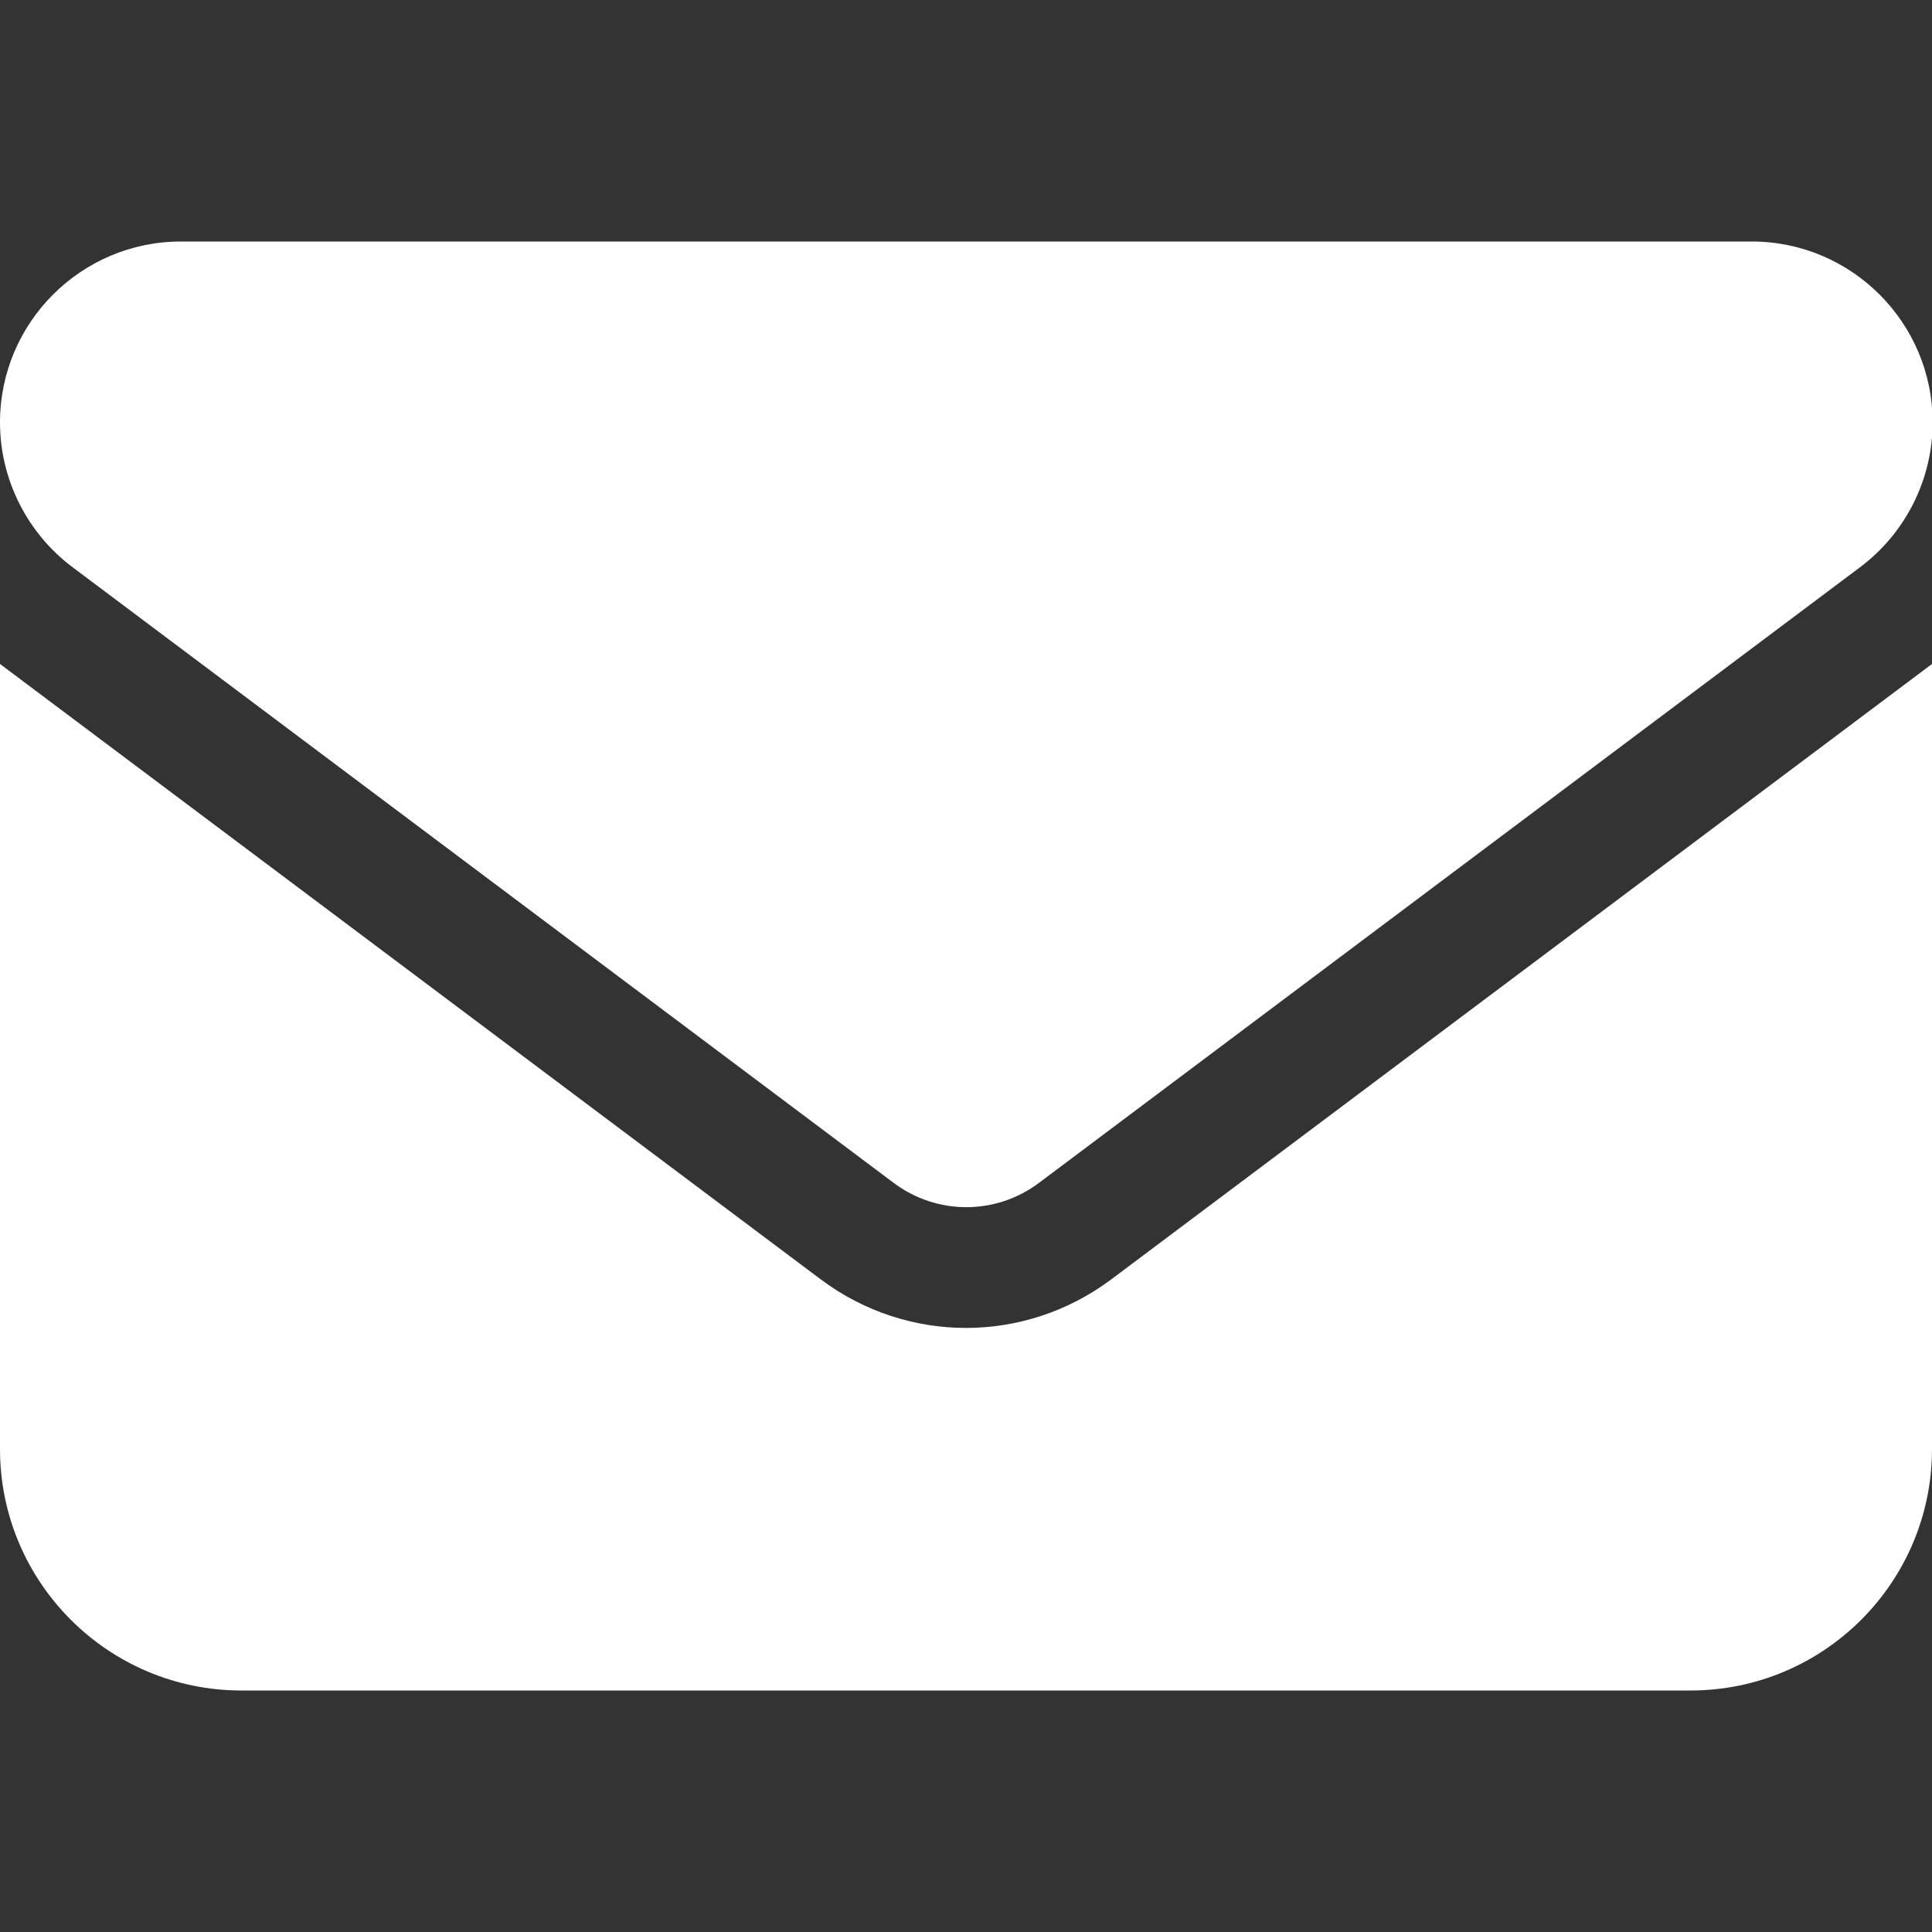
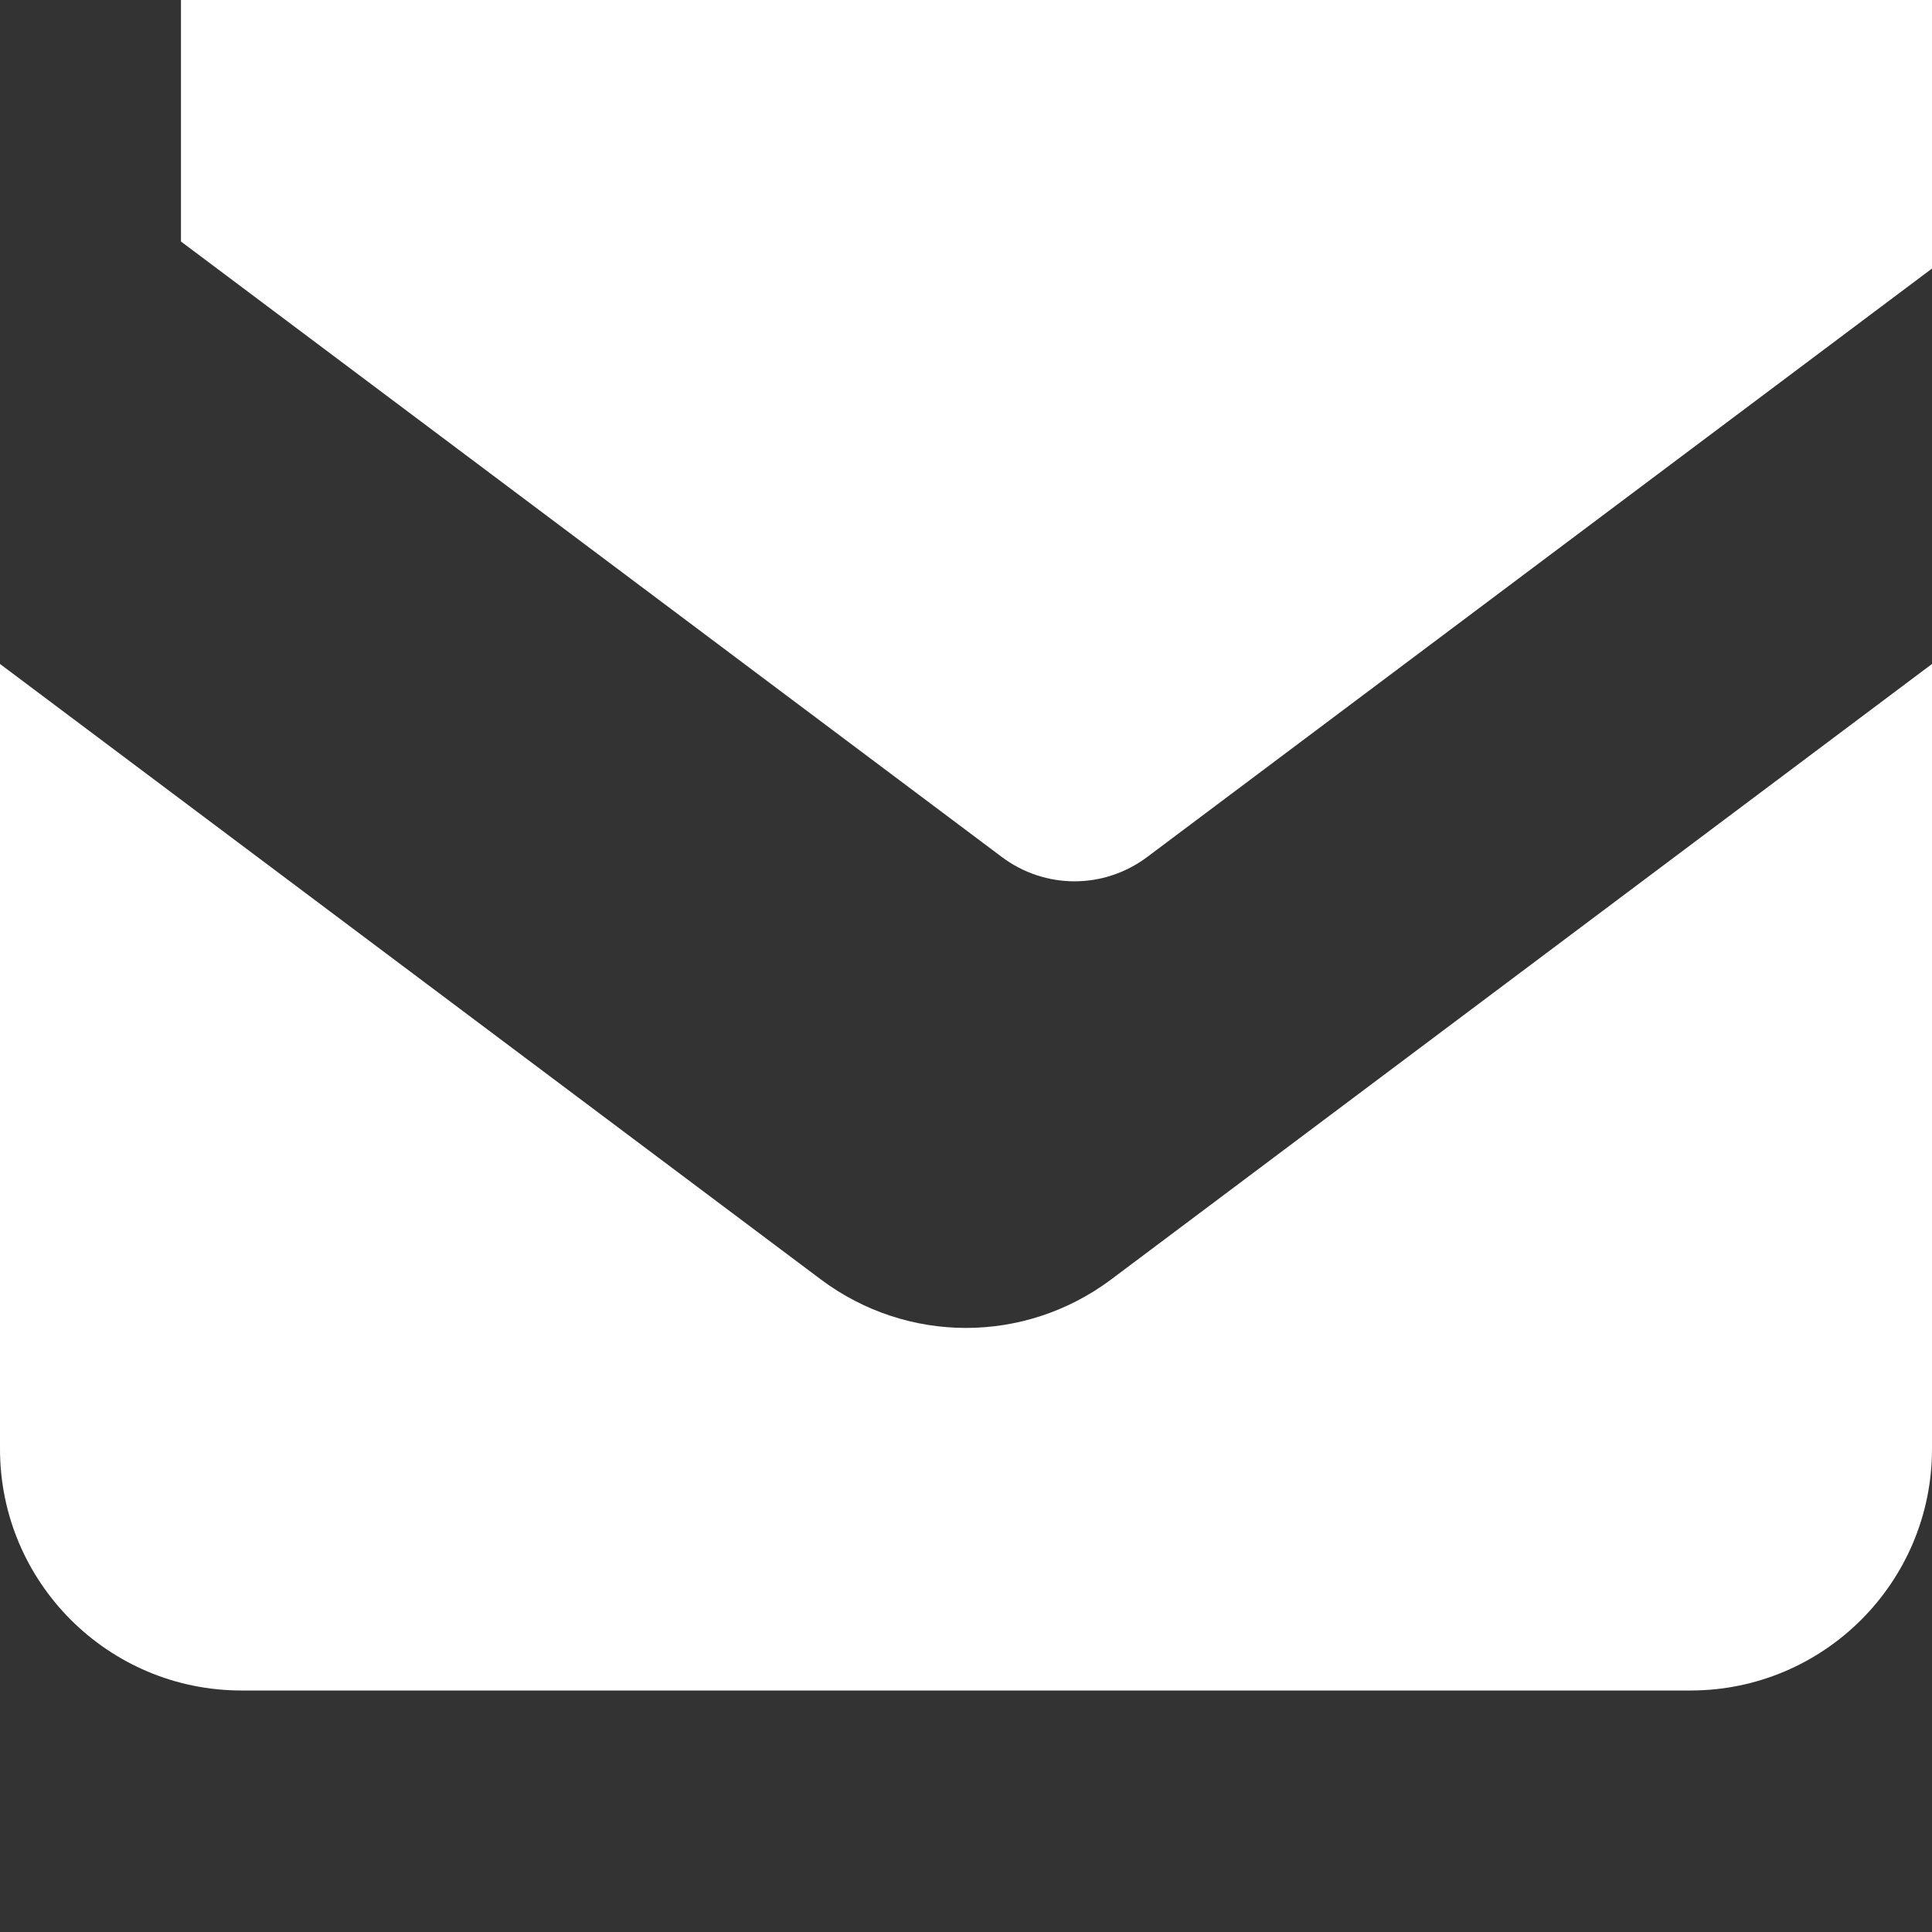
<svg xmlns="http://www.w3.org/2000/svg" id="envelope" viewBox="0 0 30 30">
  <rect x="0" y="0" width="30" height="30" fill="#333333" stroke="none" />
-   <path fill="#fff" d="M2.81,3.75c-1.55,0-2.81,1.26-2.81,2.81,0,.88.42,1.72,1.13,2.25l12.75,9.56c.67.5,1.58.5,2.25,0l12.75-9.56c.71-.53,1.13-1.37,1.13-2.25,0-1.55-1.26-2.81-2.81-2.81H2.81ZM0,10.31v12.19c0,2.07,1.68,3.75,3.75,3.75h22.5c2.07,0,3.75-1.68,3.75-3.75v-12.19l-12.75,9.56c-1.34,1-3.16,1-4.5,0L0,10.31Z" />
+   <path fill="#fff" d="M2.81,3.75l12.75,9.56c.67.5,1.58.5,2.25,0l12.75-9.56c.71-.53,1.13-1.37,1.13-2.25,0-1.55-1.26-2.81-2.81-2.81H2.81ZM0,10.31v12.19c0,2.07,1.68,3.75,3.75,3.75h22.5c2.07,0,3.75-1.68,3.75-3.75v-12.19l-12.75,9.56c-1.34,1-3.16,1-4.5,0L0,10.31Z" />
</svg>